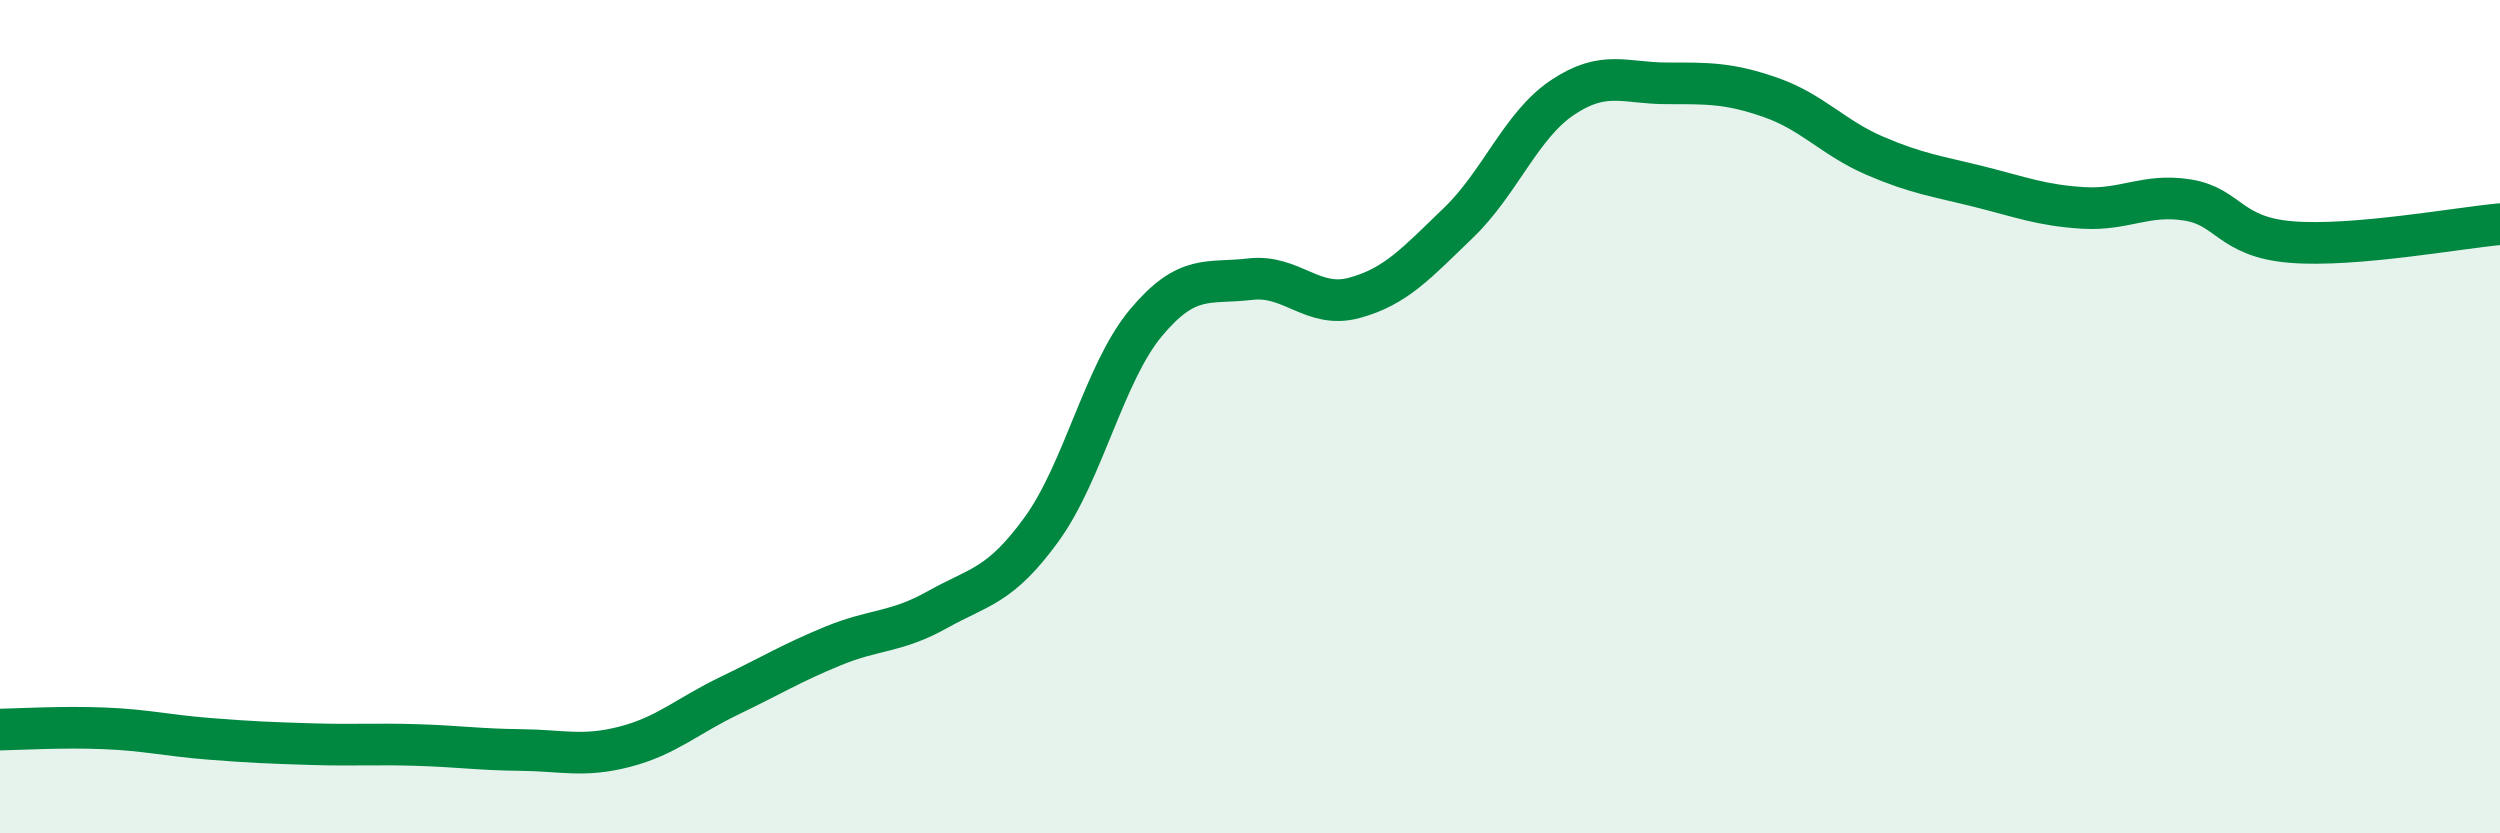
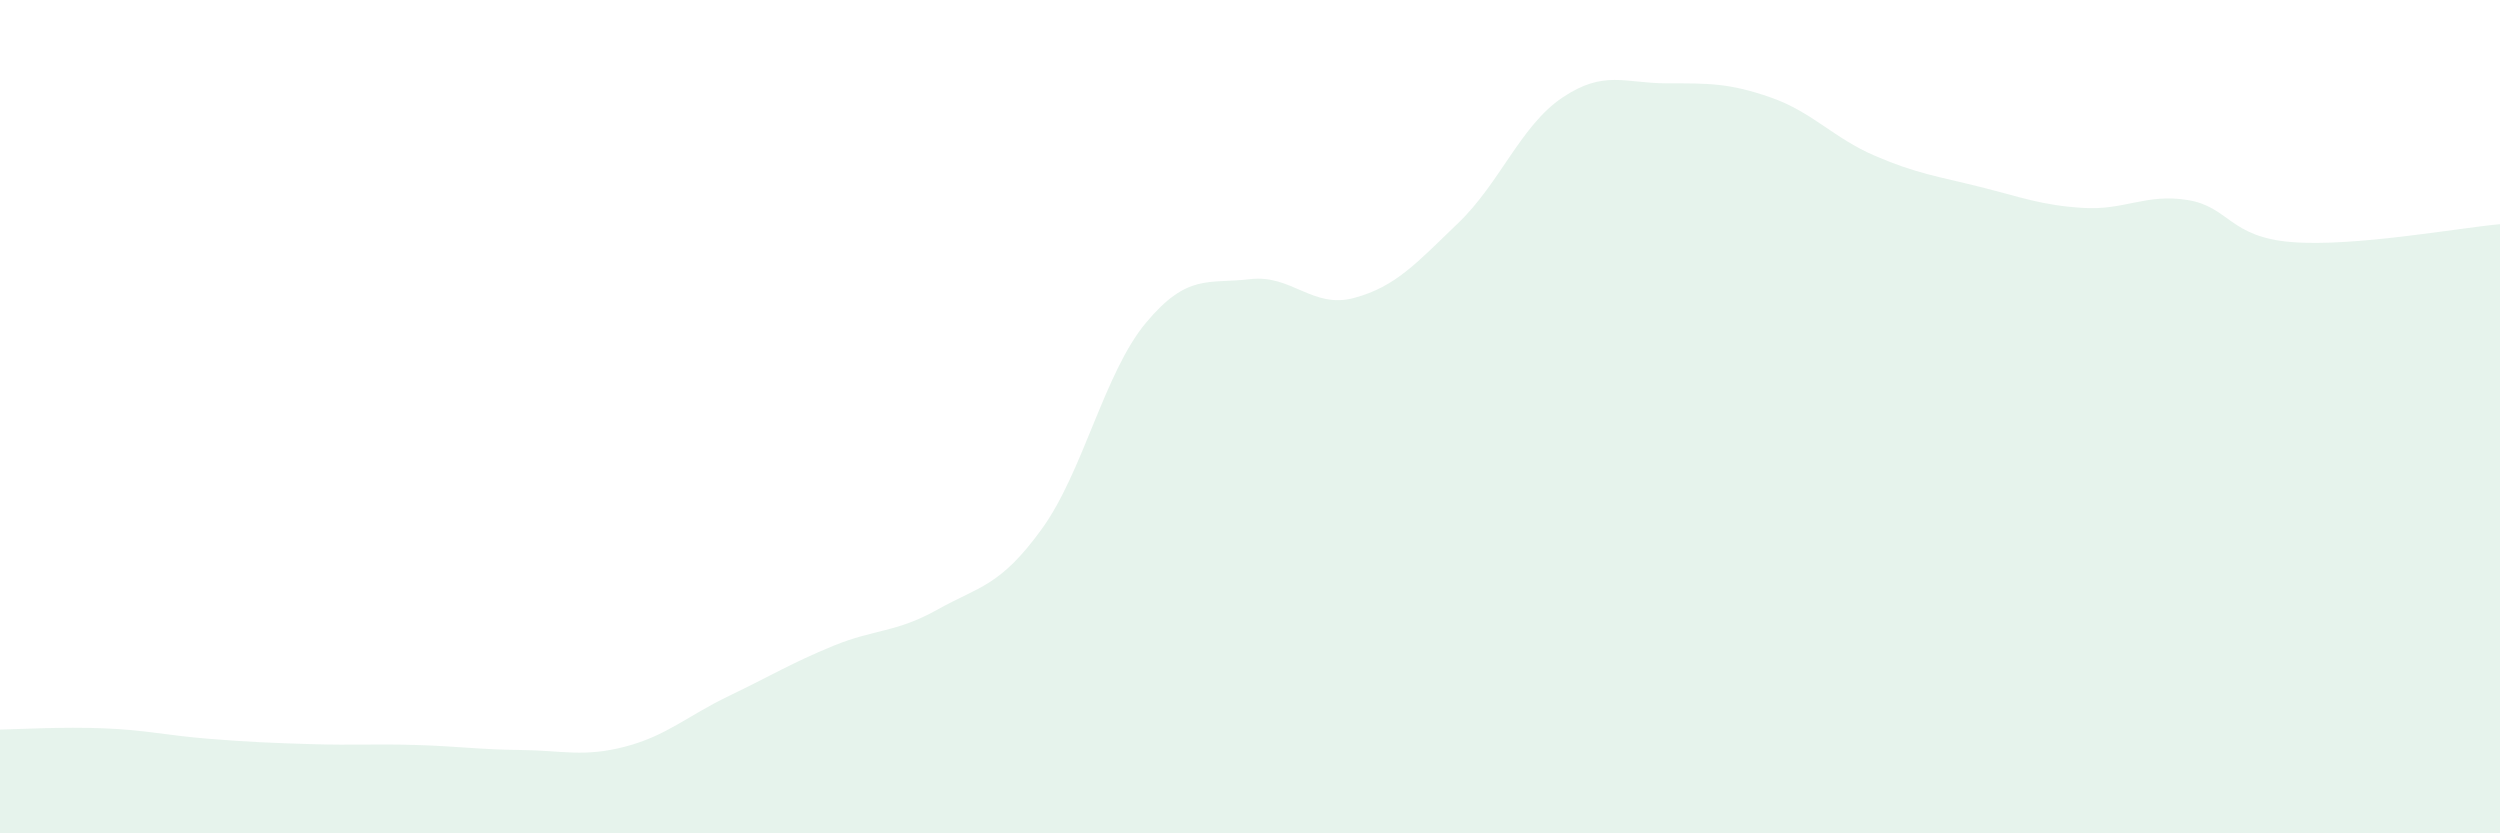
<svg xmlns="http://www.w3.org/2000/svg" width="60" height="20" viewBox="0 0 60 20">
  <path d="M 0,17.51 C 0.5,17.5 1.5,17.44 2.5,17.48 C 3.5,17.52 4,17.65 5,17.73 C 6,17.81 6.5,17.83 7.5,17.86 C 8.5,17.89 9,17.85 10,17.88 C 11,17.91 11.5,17.99 12.5,18 C 13.5,18.01 14,18.18 15,17.92 C 16,17.66 16.5,17.18 17.5,16.7 C 18.5,16.22 19,15.91 20,15.5 C 21,15.09 21.5,15.19 22.5,14.63 C 23.5,14.07 24,14.08 25,12.7 C 26,11.32 26.5,8.95 27.5,7.75 C 28.5,6.55 29,6.82 30,6.7 C 31,6.58 31.5,7.42 32.5,7.15 C 33.5,6.88 34,6.31 35,5.35 C 36,4.39 36.5,3.01 37.5,2.34 C 38.5,1.67 39,2 40,2 C 41,2 41.5,1.99 42.5,2.34 C 43.5,2.69 44,3.31 45,3.74 C 46,4.17 46.5,4.23 47.5,4.48 C 48.5,4.73 49,4.93 50,4.99 C 51,5.05 51.5,4.64 52.5,4.8 C 53.5,4.96 53.5,5.69 55,5.81 C 56.5,5.93 59,5.47 60,5.38L60 20L0 20Z" fill="#008740" opacity="0.1" stroke-linecap="round" stroke-linejoin="round" />
-   <path d="M 0,17.51 C 0.5,17.5 1.5,17.44 2.5,17.48 C 3.5,17.52 4,17.65 5,17.73 C 6,17.81 6.5,17.83 7.5,17.86 C 8.5,17.89 9,17.85 10,17.88 C 11,17.91 11.5,17.99 12.5,18 C 13.5,18.01 14,18.18 15,17.92 C 16,17.66 16.5,17.18 17.5,16.7 C 18.5,16.22 19,15.91 20,15.5 C 21,15.09 21.5,15.19 22.5,14.63 C 23.5,14.07 24,14.08 25,12.7 C 26,11.32 26.5,8.95 27.5,7.75 C 28.5,6.55 29,6.82 30,6.7 C 31,6.58 31.5,7.42 32.5,7.15 C 33.5,6.88 34,6.31 35,5.35 C 36,4.39 36.5,3.01 37.5,2.34 C 38.5,1.67 39,2 40,2 C 41,2 41.5,1.99 42.5,2.34 C 43.5,2.69 44,3.31 45,3.74 C 46,4.17 46.5,4.23 47.5,4.48 C 48.5,4.73 49,4.93 50,4.99 C 51,5.05 51.5,4.64 52.5,4.8 C 53.5,4.96 53.5,5.69 55,5.81 C 56.5,5.93 59,5.47 60,5.38" stroke="#008740" stroke-width="1" fill="none" stroke-linecap="round" stroke-linejoin="round" />
</svg>